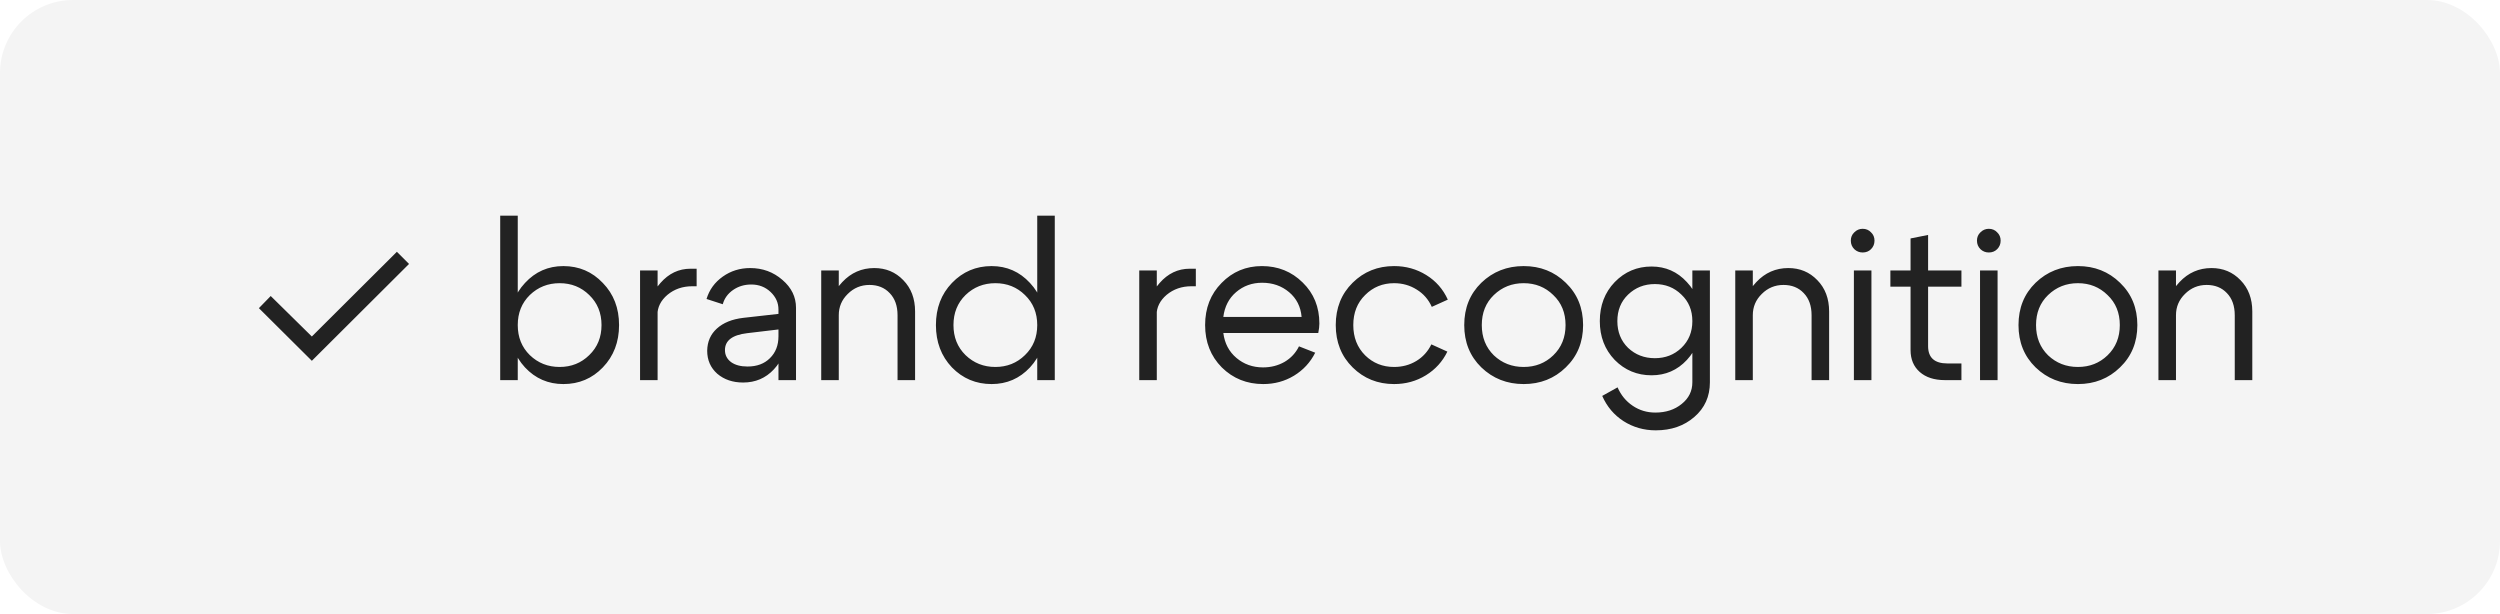
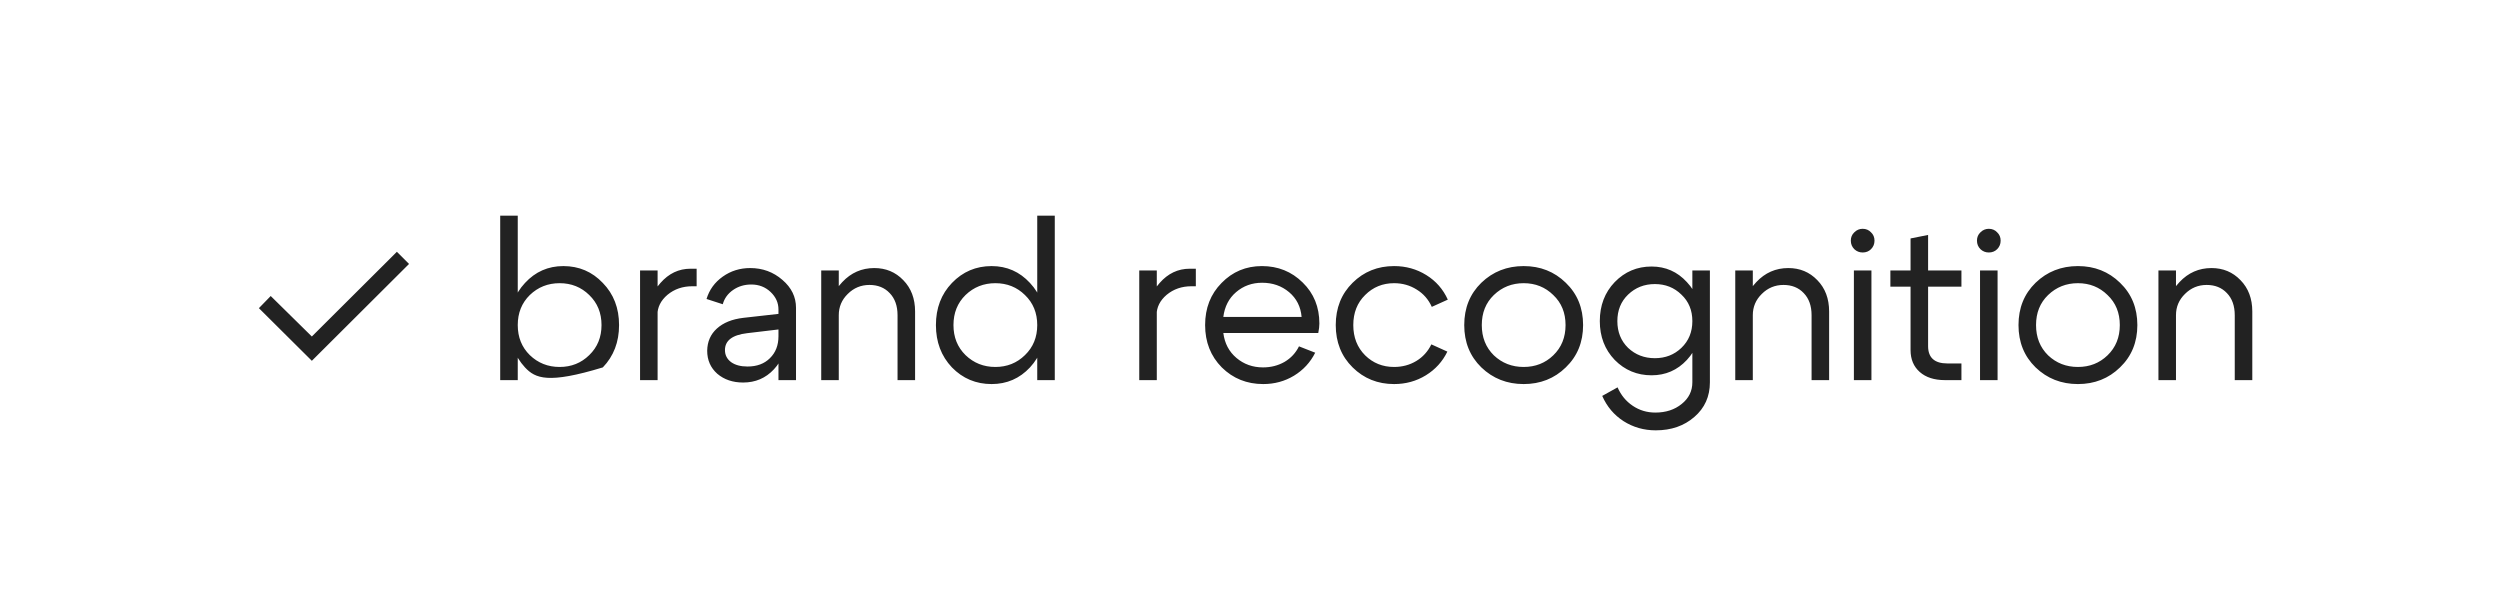
<svg xmlns="http://www.w3.org/2000/svg" width="171" height="42" viewBox="0 0 171 42" fill="none">
  <g filter="url(#filter0_b_231_1310)">
-     <rect width="171" height="42" rx="5" fill="#F4F4F4" />
-   </g>
-   <path d="M17.708 21.078L18.517 20.247L21.33 23.017L27.147 17.222L27.978 18.053L21.33 24.679L17.708 21.078ZM34.214 26V14.75H35.414V26H34.214ZM36.239 20.18C35.689 20.72 35.414 21.405 35.414 22.235C35.414 23.065 35.689 23.75 36.239 24.29C36.799 24.83 37.479 25.1 38.279 25.1C39.079 25.1 39.754 24.83 40.304 24.29C40.864 23.75 41.144 23.065 41.144 22.235C41.144 21.405 40.864 20.72 40.304 20.18C39.754 19.64 39.079 19.37 38.279 19.37C37.479 19.37 36.799 19.64 36.239 20.18ZM35.909 25.13C35.199 24.36 34.844 23.395 34.844 22.235C34.844 21.075 35.199 20.115 35.909 19.355C36.619 18.585 37.494 18.2 38.534 18.2C39.604 18.2 40.504 18.585 41.234 19.355C41.974 20.115 42.344 21.075 42.344 22.235C42.344 23.395 41.974 24.36 41.234 25.13C40.504 25.89 39.604 26.27 38.534 26.27C37.494 26.27 36.619 25.89 35.909 25.13ZM43.78 26V18.5H44.98V26H43.78ZM47.35 19.58C46.69 19.58 46.125 19.775 45.655 20.165C45.195 20.555 44.965 21.02 44.965 21.56H44.32C44.32 20.73 44.605 19.995 45.175 19.355C45.745 18.705 46.43 18.38 47.23 18.38H47.65V19.58H47.35ZM53.247 22.535L51.102 22.79C50.092 22.91 49.587 23.295 49.587 23.945C49.587 24.285 49.727 24.56 50.007 24.77C50.287 24.97 50.662 25.07 51.132 25.07C51.772 25.07 52.282 24.88 52.662 24.5C53.052 24.12 53.247 23.62 53.247 23H53.772C53.772 23.91 53.492 24.665 52.932 25.265C52.372 25.865 51.672 26.165 50.832 26.165C50.122 26.165 49.532 25.965 49.062 25.565C48.602 25.155 48.372 24.63 48.372 23.99C48.382 23.37 48.602 22.865 49.032 22.475C49.472 22.075 50.077 21.83 50.847 21.74L53.247 21.47V21.17C53.247 20.71 53.067 20.31 52.707 19.97C52.347 19.63 51.907 19.46 51.387 19.46C50.917 19.46 50.502 19.585 50.142 19.835C49.782 20.085 49.547 20.41 49.437 20.81L48.327 20.45C48.517 19.82 48.887 19.31 49.437 18.92C49.987 18.53 50.612 18.335 51.312 18.335C52.162 18.335 52.897 18.605 53.517 19.145C54.137 19.675 54.447 20.31 54.447 21.05V26H53.247V22.535ZM56.172 26V18.5H57.372V26H56.172ZM61.392 26V21.56C61.392 20.92 61.212 20.415 60.852 20.045C60.502 19.675 60.042 19.49 59.472 19.49C58.892 19.49 58.397 19.695 57.987 20.105C57.577 20.505 57.372 20.99 57.372 21.56H56.712C56.712 20.68 57.012 19.925 57.612 19.295C58.212 18.655 58.942 18.335 59.802 18.335C60.592 18.335 61.252 18.61 61.782 19.16C62.322 19.71 62.592 20.425 62.592 21.305V26H61.392ZM72.147 26H70.947V14.75H72.147V26ZM70.107 24.29C70.667 23.75 70.947 23.065 70.947 22.235C70.947 21.405 70.667 20.72 70.107 20.18C69.557 19.64 68.882 19.37 68.082 19.37C67.282 19.37 66.602 19.64 66.042 20.18C65.492 20.72 65.217 21.405 65.217 22.235C65.217 23.065 65.492 23.75 66.042 24.29C66.602 24.83 67.282 25.1 68.082 25.1C68.882 25.1 69.557 24.83 70.107 24.29ZM70.452 19.355C71.162 20.115 71.517 21.075 71.517 22.235C71.517 23.395 71.162 24.36 70.452 25.13C69.742 25.89 68.867 26.27 67.827 26.27C66.757 26.27 65.852 25.89 65.112 25.13C64.382 24.36 64.017 23.395 64.017 22.235C64.017 21.075 64.382 20.115 65.112 19.355C65.852 18.585 66.757 18.2 67.827 18.2C68.867 18.2 69.742 18.585 70.452 19.355ZM77.925 26V18.5H79.125V26H77.925ZM81.495 19.58C80.835 19.58 80.27 19.775 79.8 20.165C79.34 20.555 79.11 21.02 79.11 21.56H78.465C78.465 20.73 78.75 19.995 79.32 19.355C79.89 18.705 80.575 18.38 81.375 18.38H81.795V19.58H81.495ZM89.03 21.68C88.97 20.98 88.685 20.415 88.175 19.985C87.665 19.555 87.05 19.34 86.33 19.34C85.64 19.34 85.045 19.555 84.545 19.985C84.055 20.405 83.765 20.97 83.675 21.68H89.03ZM83.675 22.775C83.765 23.485 84.065 24.055 84.575 24.485C85.085 24.915 85.69 25.13 86.39 25.13C86.93 25.13 87.42 25.005 87.86 24.755C88.3 24.495 88.63 24.14 88.85 23.69L89.96 24.125C89.63 24.785 89.145 25.31 88.505 25.7C87.875 26.08 87.175 26.27 86.405 26.27C85.285 26.27 84.34 25.89 83.57 25.13C82.81 24.36 82.43 23.395 82.43 22.235C82.43 21.075 82.805 20.115 83.555 19.355C84.305 18.585 85.225 18.2 86.315 18.2C87.415 18.2 88.345 18.575 89.105 19.325C89.865 20.065 90.245 21 90.245 22.13C90.245 22.31 90.22 22.525 90.17 22.775H83.675ZM93.375 20.18C92.835 20.71 92.565 21.395 92.565 22.235C92.565 23.075 92.835 23.765 93.375 24.305C93.915 24.835 94.575 25.1 95.355 25.1C95.915 25.1 96.42 24.965 96.87 24.695C97.32 24.425 97.665 24.045 97.905 23.555L99 24.05C98.67 24.73 98.18 25.27 97.53 25.67C96.88 26.07 96.155 26.27 95.355 26.27C94.235 26.27 93.29 25.89 92.52 25.13C91.75 24.37 91.365 23.405 91.365 22.235C91.365 21.065 91.75 20.1 92.52 19.34C93.29 18.58 94.235 18.2 95.355 18.2C96.165 18.2 96.9 18.405 97.56 18.815C98.22 19.225 98.71 19.785 99.03 20.495L97.935 20.99C97.705 20.48 97.36 20.085 96.9 19.805C96.44 19.515 95.925 19.37 95.355 19.37C94.575 19.37 93.915 19.64 93.375 20.18ZM102.179 20.18C101.629 20.71 101.354 21.395 101.354 22.235C101.354 23.075 101.629 23.765 102.179 24.305C102.739 24.835 103.419 25.1 104.219 25.1C105.019 25.1 105.694 24.835 106.244 24.305C106.804 23.765 107.084 23.075 107.084 22.235C107.084 21.395 106.804 20.71 106.244 20.18C105.694 19.64 105.019 19.37 104.219 19.37C103.419 19.37 102.739 19.64 102.179 20.18ZM101.324 25.13C100.544 24.37 100.154 23.405 100.154 22.235C100.154 21.065 100.544 20.1 101.324 19.34C102.114 18.58 103.079 18.2 104.219 18.2C105.359 18.2 106.319 18.58 107.099 19.34C107.889 20.1 108.284 21.065 108.284 22.235C108.284 23.405 107.889 24.37 107.099 25.13C106.319 25.89 105.359 26.27 104.219 26.27C103.079 26.27 102.114 25.89 101.324 25.13ZM115.382 19.295C116.042 19.995 116.372 20.88 116.372 21.95C116.372 23.02 116.042 23.91 115.382 24.62C114.732 25.32 113.927 25.67 112.967 25.67C111.977 25.67 111.137 25.32 110.447 24.62C109.767 23.91 109.427 23.025 109.427 21.965C109.427 20.895 109.767 20.005 110.447 19.295C111.137 18.585 111.977 18.23 112.967 18.23C113.927 18.23 114.732 18.585 115.382 19.295ZM115.007 23.795C115.507 23.315 115.757 22.705 115.757 21.965C115.757 21.225 115.507 20.62 115.007 20.15C114.517 19.67 113.912 19.43 113.192 19.43C112.472 19.43 111.862 19.67 111.362 20.15C110.872 20.62 110.627 21.225 110.627 21.965C110.627 22.705 110.872 23.315 111.362 23.795C111.862 24.265 112.472 24.5 113.192 24.5C113.912 24.5 114.517 24.265 115.007 23.795ZM115.757 26.15V18.5H116.957V26.15C116.957 27.12 116.602 27.91 115.892 28.52C115.192 29.13 114.312 29.435 113.252 29.435C112.442 29.435 111.707 29.225 111.047 28.805C110.397 28.385 109.912 27.81 109.592 27.08L110.642 26.495C110.872 27.025 111.217 27.445 111.677 27.755C112.137 28.065 112.652 28.22 113.222 28.22C113.942 28.22 114.542 28.025 115.022 27.635C115.512 27.245 115.757 26.75 115.757 26.15ZM118.692 26V18.5H119.892V26H118.692ZM123.912 26V21.56C123.912 20.92 123.732 20.415 123.372 20.045C123.022 19.675 122.562 19.49 121.992 19.49C121.412 19.49 120.917 19.695 120.507 20.105C120.097 20.505 119.892 20.99 119.892 21.56H119.232C119.232 20.68 119.532 19.925 120.132 19.295C120.732 18.655 121.462 18.335 122.322 18.335C123.112 18.335 123.772 18.61 124.302 19.16C124.842 19.71 125.112 20.425 125.112 21.305V26H123.912ZM126.836 17.045C126.676 16.885 126.596 16.69 126.596 16.46C126.596 16.23 126.676 16.04 126.836 15.89C126.996 15.73 127.186 15.65 127.406 15.65C127.636 15.65 127.826 15.73 127.976 15.89C128.136 16.04 128.216 16.23 128.216 16.46C128.216 16.69 128.136 16.885 127.976 17.045C127.826 17.195 127.636 17.27 127.406 17.27C127.186 17.27 126.996 17.195 126.836 17.045ZM126.806 26V18.5H128.006V26H126.806ZM133.202 24.86H134.162V26H133.037C132.307 26 131.732 25.815 131.312 25.445C130.892 25.075 130.682 24.575 130.682 23.945V19.61H129.302V18.5H130.682V16.31L131.882 16.07V18.5H134.162V19.61H131.882V23.675C131.882 24.465 132.322 24.86 133.202 24.86ZM135.464 17.045C135.304 16.885 135.224 16.69 135.224 16.46C135.224 16.23 135.304 16.04 135.464 15.89C135.624 15.73 135.814 15.65 136.034 15.65C136.264 15.65 136.454 15.73 136.604 15.89C136.764 16.04 136.844 16.23 136.844 16.46C136.844 16.69 136.764 16.885 136.604 17.045C136.454 17.195 136.264 17.27 136.034 17.27C135.814 17.27 135.624 17.195 135.464 17.045ZM135.434 26V18.5H136.634V26H135.434ZM140.09 20.18C139.54 20.71 139.265 21.395 139.265 22.235C139.265 23.075 139.54 23.765 140.09 24.305C140.65 24.835 141.33 25.1 142.13 25.1C142.93 25.1 143.605 24.835 144.155 24.305C144.715 23.765 144.995 23.075 144.995 22.235C144.995 21.395 144.715 20.71 144.155 20.18C143.605 19.64 142.93 19.37 142.13 19.37C141.33 19.37 140.65 19.64 140.09 20.18ZM139.235 25.13C138.455 24.37 138.065 23.405 138.065 22.235C138.065 21.065 138.455 20.1 139.235 19.34C140.025 18.58 140.99 18.2 142.13 18.2C143.27 18.2 144.23 18.58 145.01 19.34C145.8 20.1 146.195 21.065 146.195 22.235C146.195 23.405 145.8 24.37 145.01 25.13C144.23 25.89 143.27 26.27 142.13 26.27C140.99 26.27 140.025 25.89 139.235 25.13ZM147.637 26V18.5H148.837V26H147.637ZM152.857 26V21.56C152.857 20.92 152.677 20.415 152.317 20.045C151.967 19.675 151.507 19.49 150.937 19.49C150.357 19.49 149.862 19.695 149.452 20.105C149.042 20.505 148.837 20.99 148.837 21.56H148.177C148.177 20.68 148.477 19.925 149.077 19.295C149.677 18.655 150.407 18.335 151.267 18.335C152.057 18.335 152.717 18.61 153.247 19.16C153.787 19.71 154.057 20.425 154.057 21.305V26H152.857Z" fill="#222222" />
+     </g>
+   <path d="M17.708 21.078L18.517 20.247L21.33 23.017L27.147 17.222L27.978 18.053L21.33 24.679L17.708 21.078ZM34.214 26V14.75H35.414V26H34.214ZM36.239 20.18C35.689 20.72 35.414 21.405 35.414 22.235C35.414 23.065 35.689 23.75 36.239 24.29C36.799 24.83 37.479 25.1 38.279 25.1C39.079 25.1 39.754 24.83 40.304 24.29C40.864 23.75 41.144 23.065 41.144 22.235C41.144 21.405 40.864 20.72 40.304 20.18C39.754 19.64 39.079 19.37 38.279 19.37C37.479 19.37 36.799 19.64 36.239 20.18ZM35.909 25.13C35.199 24.36 34.844 23.395 34.844 22.235C34.844 21.075 35.199 20.115 35.909 19.355C36.619 18.585 37.494 18.2 38.534 18.2C39.604 18.2 40.504 18.585 41.234 19.355C41.974 20.115 42.344 21.075 42.344 22.235C42.344 23.395 41.974 24.36 41.234 25.13C37.494 26.27 36.619 25.89 35.909 25.13ZM43.78 26V18.5H44.98V26H43.78ZM47.35 19.58C46.69 19.58 46.125 19.775 45.655 20.165C45.195 20.555 44.965 21.02 44.965 21.56H44.32C44.32 20.73 44.605 19.995 45.175 19.355C45.745 18.705 46.43 18.38 47.23 18.38H47.65V19.58H47.35ZM53.247 22.535L51.102 22.79C50.092 22.91 49.587 23.295 49.587 23.945C49.587 24.285 49.727 24.56 50.007 24.77C50.287 24.97 50.662 25.07 51.132 25.07C51.772 25.07 52.282 24.88 52.662 24.5C53.052 24.12 53.247 23.62 53.247 23H53.772C53.772 23.91 53.492 24.665 52.932 25.265C52.372 25.865 51.672 26.165 50.832 26.165C50.122 26.165 49.532 25.965 49.062 25.565C48.602 25.155 48.372 24.63 48.372 23.99C48.382 23.37 48.602 22.865 49.032 22.475C49.472 22.075 50.077 21.83 50.847 21.74L53.247 21.47V21.17C53.247 20.71 53.067 20.31 52.707 19.97C52.347 19.63 51.907 19.46 51.387 19.46C50.917 19.46 50.502 19.585 50.142 19.835C49.782 20.085 49.547 20.41 49.437 20.81L48.327 20.45C48.517 19.82 48.887 19.31 49.437 18.92C49.987 18.53 50.612 18.335 51.312 18.335C52.162 18.335 52.897 18.605 53.517 19.145C54.137 19.675 54.447 20.31 54.447 21.05V26H53.247V22.535ZM56.172 26V18.5H57.372V26H56.172ZM61.392 26V21.56C61.392 20.92 61.212 20.415 60.852 20.045C60.502 19.675 60.042 19.49 59.472 19.49C58.892 19.49 58.397 19.695 57.987 20.105C57.577 20.505 57.372 20.99 57.372 21.56H56.712C56.712 20.68 57.012 19.925 57.612 19.295C58.212 18.655 58.942 18.335 59.802 18.335C60.592 18.335 61.252 18.61 61.782 19.16C62.322 19.71 62.592 20.425 62.592 21.305V26H61.392ZM72.147 26H70.947V14.75H72.147V26ZM70.107 24.29C70.667 23.75 70.947 23.065 70.947 22.235C70.947 21.405 70.667 20.72 70.107 20.18C69.557 19.64 68.882 19.37 68.082 19.37C67.282 19.37 66.602 19.64 66.042 20.18C65.492 20.72 65.217 21.405 65.217 22.235C65.217 23.065 65.492 23.75 66.042 24.29C66.602 24.83 67.282 25.1 68.082 25.1C68.882 25.1 69.557 24.83 70.107 24.29ZM70.452 19.355C71.162 20.115 71.517 21.075 71.517 22.235C71.517 23.395 71.162 24.36 70.452 25.13C69.742 25.89 68.867 26.27 67.827 26.27C66.757 26.27 65.852 25.89 65.112 25.13C64.382 24.36 64.017 23.395 64.017 22.235C64.017 21.075 64.382 20.115 65.112 19.355C65.852 18.585 66.757 18.2 67.827 18.2C68.867 18.2 69.742 18.585 70.452 19.355ZM77.925 26V18.5H79.125V26H77.925ZM81.495 19.58C80.835 19.58 80.27 19.775 79.8 20.165C79.34 20.555 79.11 21.02 79.11 21.56H78.465C78.465 20.73 78.75 19.995 79.32 19.355C79.89 18.705 80.575 18.38 81.375 18.38H81.795V19.58H81.495ZM89.03 21.68C88.97 20.98 88.685 20.415 88.175 19.985C87.665 19.555 87.05 19.34 86.33 19.34C85.64 19.34 85.045 19.555 84.545 19.985C84.055 20.405 83.765 20.97 83.675 21.68H89.03ZM83.675 22.775C83.765 23.485 84.065 24.055 84.575 24.485C85.085 24.915 85.69 25.13 86.39 25.13C86.93 25.13 87.42 25.005 87.86 24.755C88.3 24.495 88.63 24.14 88.85 23.69L89.96 24.125C89.63 24.785 89.145 25.31 88.505 25.7C87.875 26.08 87.175 26.27 86.405 26.27C85.285 26.27 84.34 25.89 83.57 25.13C82.81 24.36 82.43 23.395 82.43 22.235C82.43 21.075 82.805 20.115 83.555 19.355C84.305 18.585 85.225 18.2 86.315 18.2C87.415 18.2 88.345 18.575 89.105 19.325C89.865 20.065 90.245 21 90.245 22.13C90.245 22.31 90.22 22.525 90.17 22.775H83.675ZM93.375 20.18C92.835 20.71 92.565 21.395 92.565 22.235C92.565 23.075 92.835 23.765 93.375 24.305C93.915 24.835 94.575 25.1 95.355 25.1C95.915 25.1 96.42 24.965 96.87 24.695C97.32 24.425 97.665 24.045 97.905 23.555L99 24.05C98.67 24.73 98.18 25.27 97.53 25.67C96.88 26.07 96.155 26.27 95.355 26.27C94.235 26.27 93.29 25.89 92.52 25.13C91.75 24.37 91.365 23.405 91.365 22.235C91.365 21.065 91.75 20.1 92.52 19.34C93.29 18.58 94.235 18.2 95.355 18.2C96.165 18.2 96.9 18.405 97.56 18.815C98.22 19.225 98.71 19.785 99.03 20.495L97.935 20.99C97.705 20.48 97.36 20.085 96.9 19.805C96.44 19.515 95.925 19.37 95.355 19.37C94.575 19.37 93.915 19.64 93.375 20.18ZM102.179 20.18C101.629 20.71 101.354 21.395 101.354 22.235C101.354 23.075 101.629 23.765 102.179 24.305C102.739 24.835 103.419 25.1 104.219 25.1C105.019 25.1 105.694 24.835 106.244 24.305C106.804 23.765 107.084 23.075 107.084 22.235C107.084 21.395 106.804 20.71 106.244 20.18C105.694 19.64 105.019 19.37 104.219 19.37C103.419 19.37 102.739 19.64 102.179 20.18ZM101.324 25.13C100.544 24.37 100.154 23.405 100.154 22.235C100.154 21.065 100.544 20.1 101.324 19.34C102.114 18.58 103.079 18.2 104.219 18.2C105.359 18.2 106.319 18.58 107.099 19.34C107.889 20.1 108.284 21.065 108.284 22.235C108.284 23.405 107.889 24.37 107.099 25.13C106.319 25.89 105.359 26.27 104.219 26.27C103.079 26.27 102.114 25.89 101.324 25.13ZM115.382 19.295C116.042 19.995 116.372 20.88 116.372 21.95C116.372 23.02 116.042 23.91 115.382 24.62C114.732 25.32 113.927 25.67 112.967 25.67C111.977 25.67 111.137 25.32 110.447 24.62C109.767 23.91 109.427 23.025 109.427 21.965C109.427 20.895 109.767 20.005 110.447 19.295C111.137 18.585 111.977 18.23 112.967 18.23C113.927 18.23 114.732 18.585 115.382 19.295ZM115.007 23.795C115.507 23.315 115.757 22.705 115.757 21.965C115.757 21.225 115.507 20.62 115.007 20.15C114.517 19.67 113.912 19.43 113.192 19.43C112.472 19.43 111.862 19.67 111.362 20.15C110.872 20.62 110.627 21.225 110.627 21.965C110.627 22.705 110.872 23.315 111.362 23.795C111.862 24.265 112.472 24.5 113.192 24.5C113.912 24.5 114.517 24.265 115.007 23.795ZM115.757 26.15V18.5H116.957V26.15C116.957 27.12 116.602 27.91 115.892 28.52C115.192 29.13 114.312 29.435 113.252 29.435C112.442 29.435 111.707 29.225 111.047 28.805C110.397 28.385 109.912 27.81 109.592 27.08L110.642 26.495C110.872 27.025 111.217 27.445 111.677 27.755C112.137 28.065 112.652 28.22 113.222 28.22C113.942 28.22 114.542 28.025 115.022 27.635C115.512 27.245 115.757 26.75 115.757 26.15ZM118.692 26V18.5H119.892V26H118.692ZM123.912 26V21.56C123.912 20.92 123.732 20.415 123.372 20.045C123.022 19.675 122.562 19.49 121.992 19.49C121.412 19.49 120.917 19.695 120.507 20.105C120.097 20.505 119.892 20.99 119.892 21.56H119.232C119.232 20.68 119.532 19.925 120.132 19.295C120.732 18.655 121.462 18.335 122.322 18.335C123.112 18.335 123.772 18.61 124.302 19.16C124.842 19.71 125.112 20.425 125.112 21.305V26H123.912ZM126.836 17.045C126.676 16.885 126.596 16.69 126.596 16.46C126.596 16.23 126.676 16.04 126.836 15.89C126.996 15.73 127.186 15.65 127.406 15.65C127.636 15.65 127.826 15.73 127.976 15.89C128.136 16.04 128.216 16.23 128.216 16.46C128.216 16.69 128.136 16.885 127.976 17.045C127.826 17.195 127.636 17.27 127.406 17.27C127.186 17.27 126.996 17.195 126.836 17.045ZM126.806 26V18.5H128.006V26H126.806ZM133.202 24.86H134.162V26H133.037C132.307 26 131.732 25.815 131.312 25.445C130.892 25.075 130.682 24.575 130.682 23.945V19.61H129.302V18.5H130.682V16.31L131.882 16.07V18.5H134.162V19.61H131.882V23.675C131.882 24.465 132.322 24.86 133.202 24.86ZM135.464 17.045C135.304 16.885 135.224 16.69 135.224 16.46C135.224 16.23 135.304 16.04 135.464 15.89C135.624 15.73 135.814 15.65 136.034 15.65C136.264 15.65 136.454 15.73 136.604 15.89C136.764 16.04 136.844 16.23 136.844 16.46C136.844 16.69 136.764 16.885 136.604 17.045C136.454 17.195 136.264 17.27 136.034 17.27C135.814 17.27 135.624 17.195 135.464 17.045ZM135.434 26V18.5H136.634V26H135.434ZM140.09 20.18C139.54 20.71 139.265 21.395 139.265 22.235C139.265 23.075 139.54 23.765 140.09 24.305C140.65 24.835 141.33 25.1 142.13 25.1C142.93 25.1 143.605 24.835 144.155 24.305C144.715 23.765 144.995 23.075 144.995 22.235C144.995 21.395 144.715 20.71 144.155 20.18C143.605 19.64 142.93 19.37 142.13 19.37C141.33 19.37 140.65 19.64 140.09 20.18ZM139.235 25.13C138.455 24.37 138.065 23.405 138.065 22.235C138.065 21.065 138.455 20.1 139.235 19.34C140.025 18.58 140.99 18.2 142.13 18.2C143.27 18.2 144.23 18.58 145.01 19.34C145.8 20.1 146.195 21.065 146.195 22.235C146.195 23.405 145.8 24.37 145.01 25.13C144.23 25.89 143.27 26.27 142.13 26.27C140.99 26.27 140.025 25.89 139.235 25.13ZM147.637 26V18.5H148.837V26H147.637ZM152.857 26V21.56C152.857 20.92 152.677 20.415 152.317 20.045C151.967 19.675 151.507 19.49 150.937 19.49C150.357 19.49 149.862 19.695 149.452 20.105C149.042 20.505 148.837 20.99 148.837 21.56H148.177C148.177 20.68 148.477 19.925 149.077 19.295C149.677 18.655 150.407 18.335 151.267 18.335C152.057 18.335 152.717 18.61 153.247 19.16C153.787 19.71 154.057 20.425 154.057 21.305V26H152.857Z" fill="#222222" />
  <defs>
    <filter id="filter0_b_231_1310" x="-6" y="-6" width="183" height="54" filterUnits="userSpaceOnUse" color-interpolation-filters="sRGB">
      <feFlood flood-opacity="0" result="BackgroundImageFix" />
      <feGaussianBlur in="BackgroundImageFix" stdDeviation="3" />
      <feComposite in2="SourceAlpha" operator="in" result="effect1_backgroundBlur_231_1310" />
      <feBlend mode="normal" in="SourceGraphic" in2="effect1_backgroundBlur_231_1310" result="shape" />
    </filter>
  </defs>
</svg>